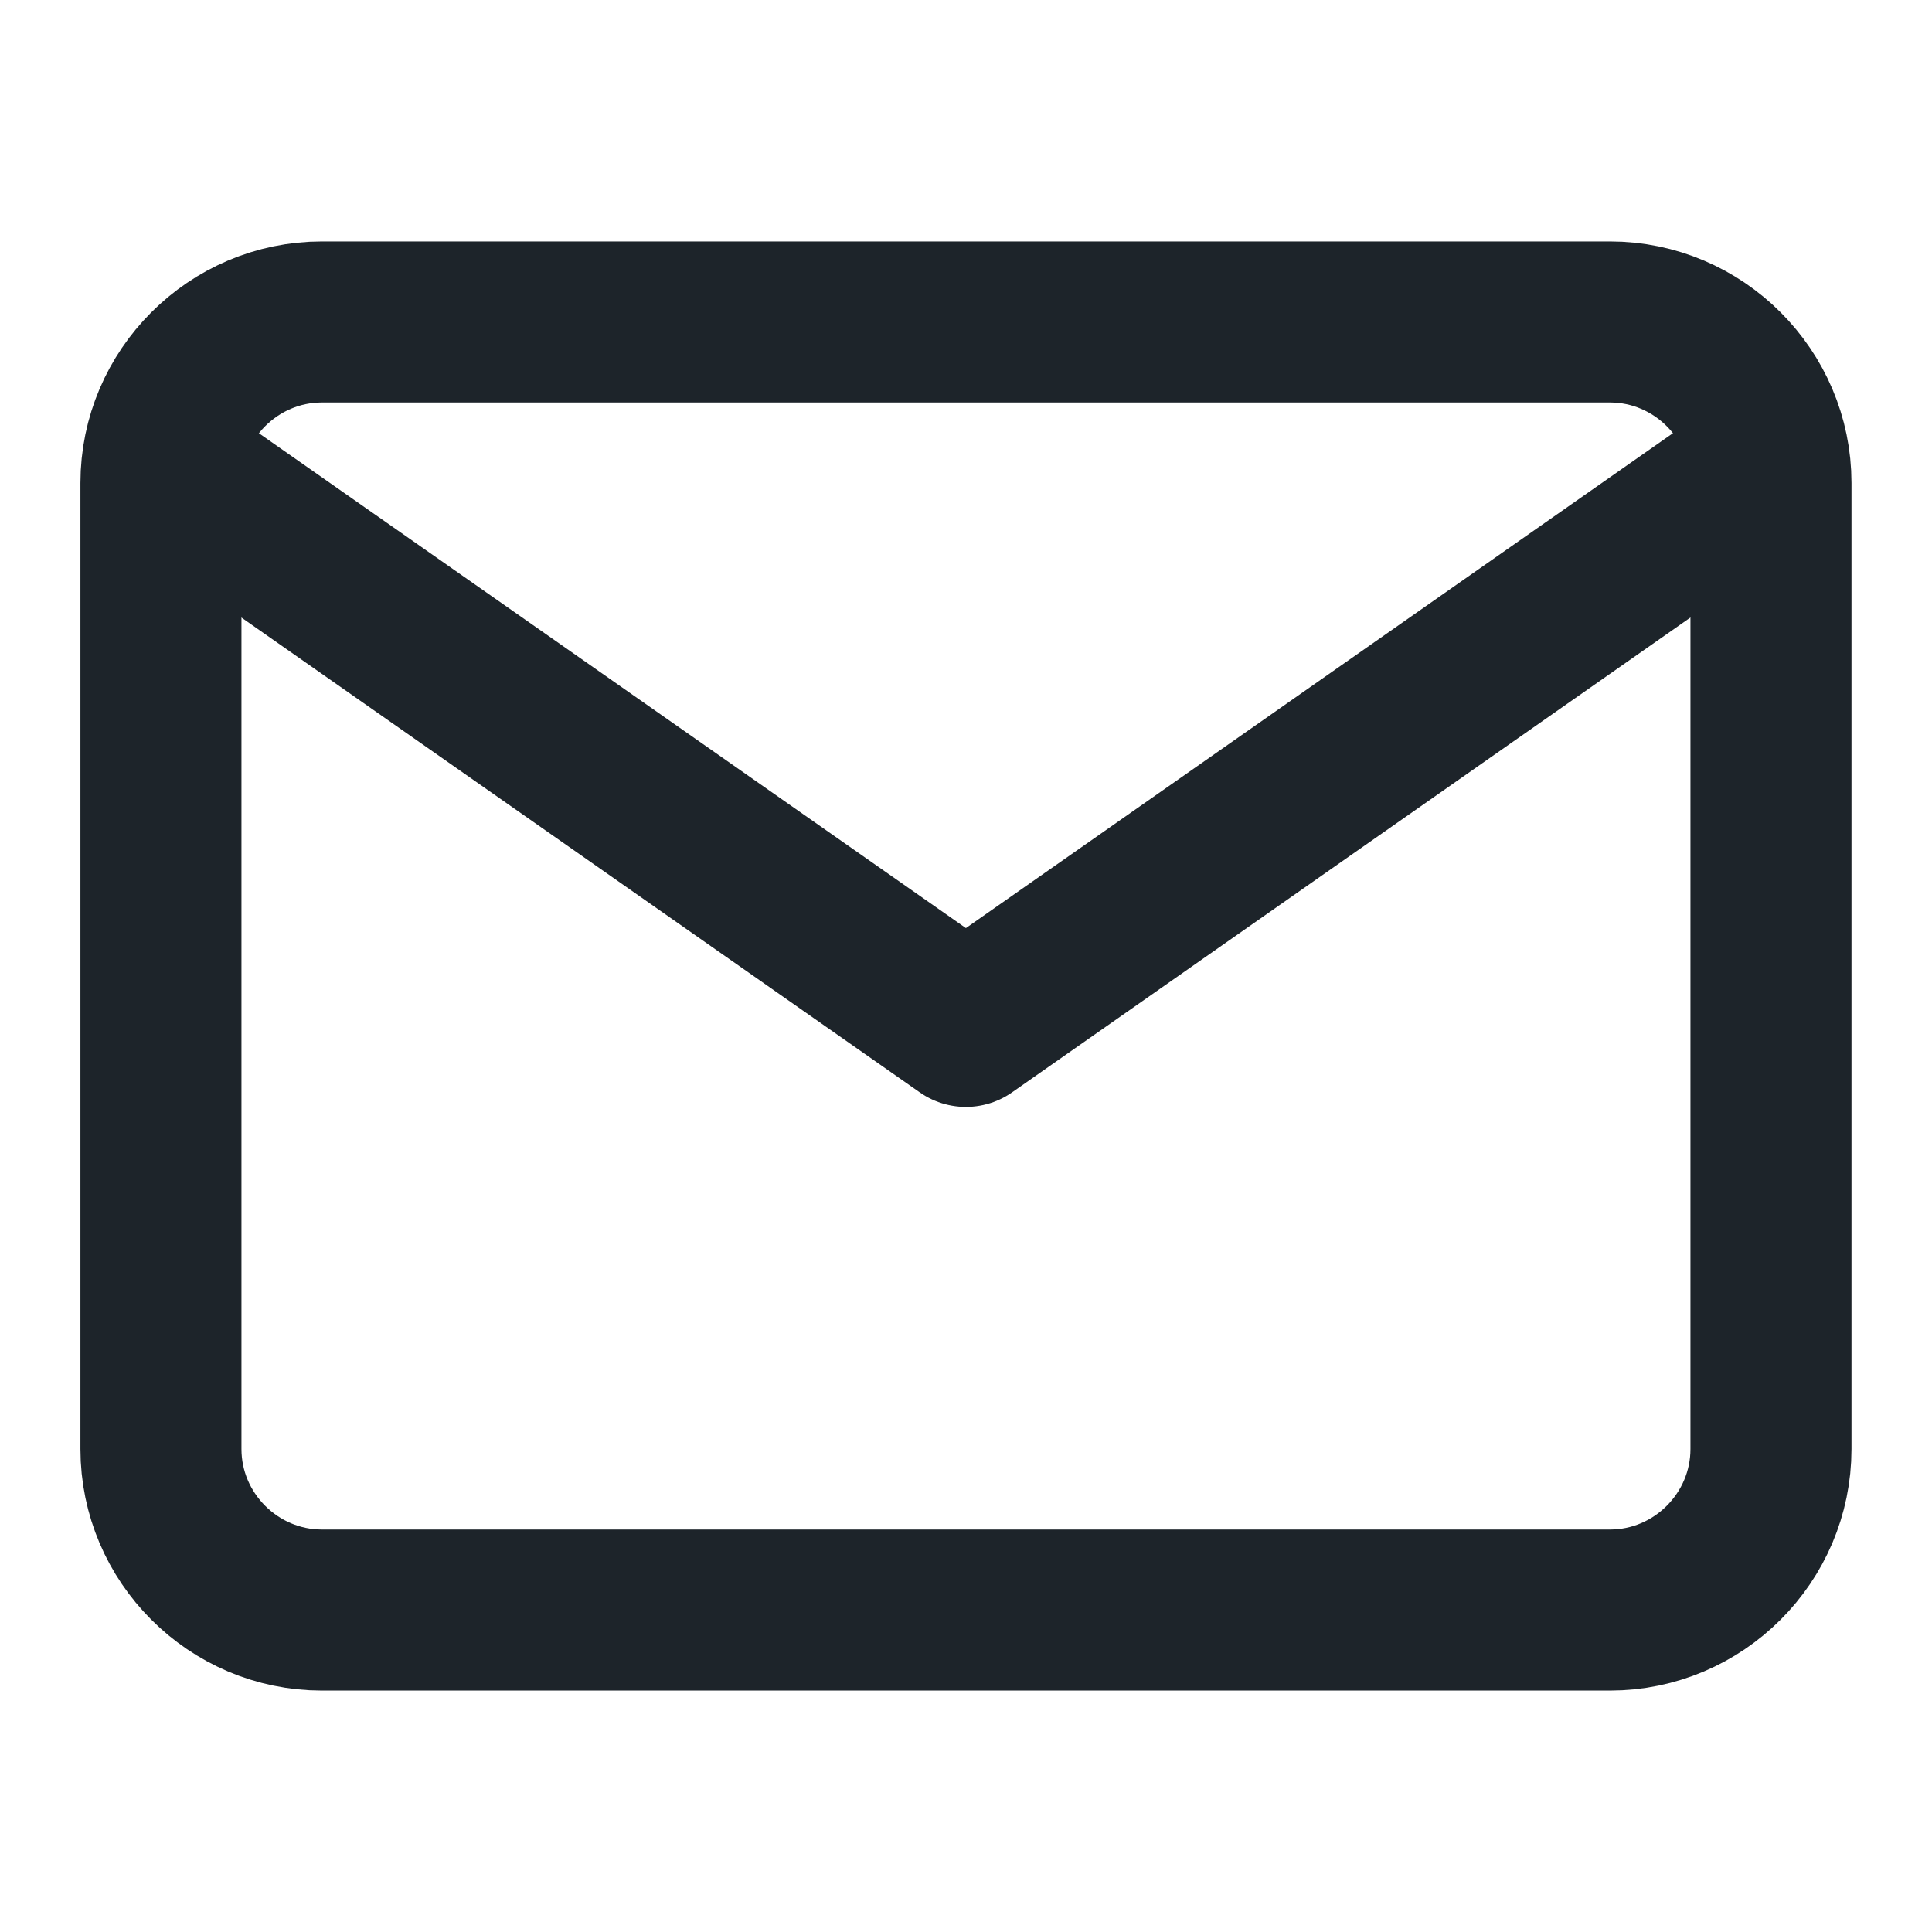
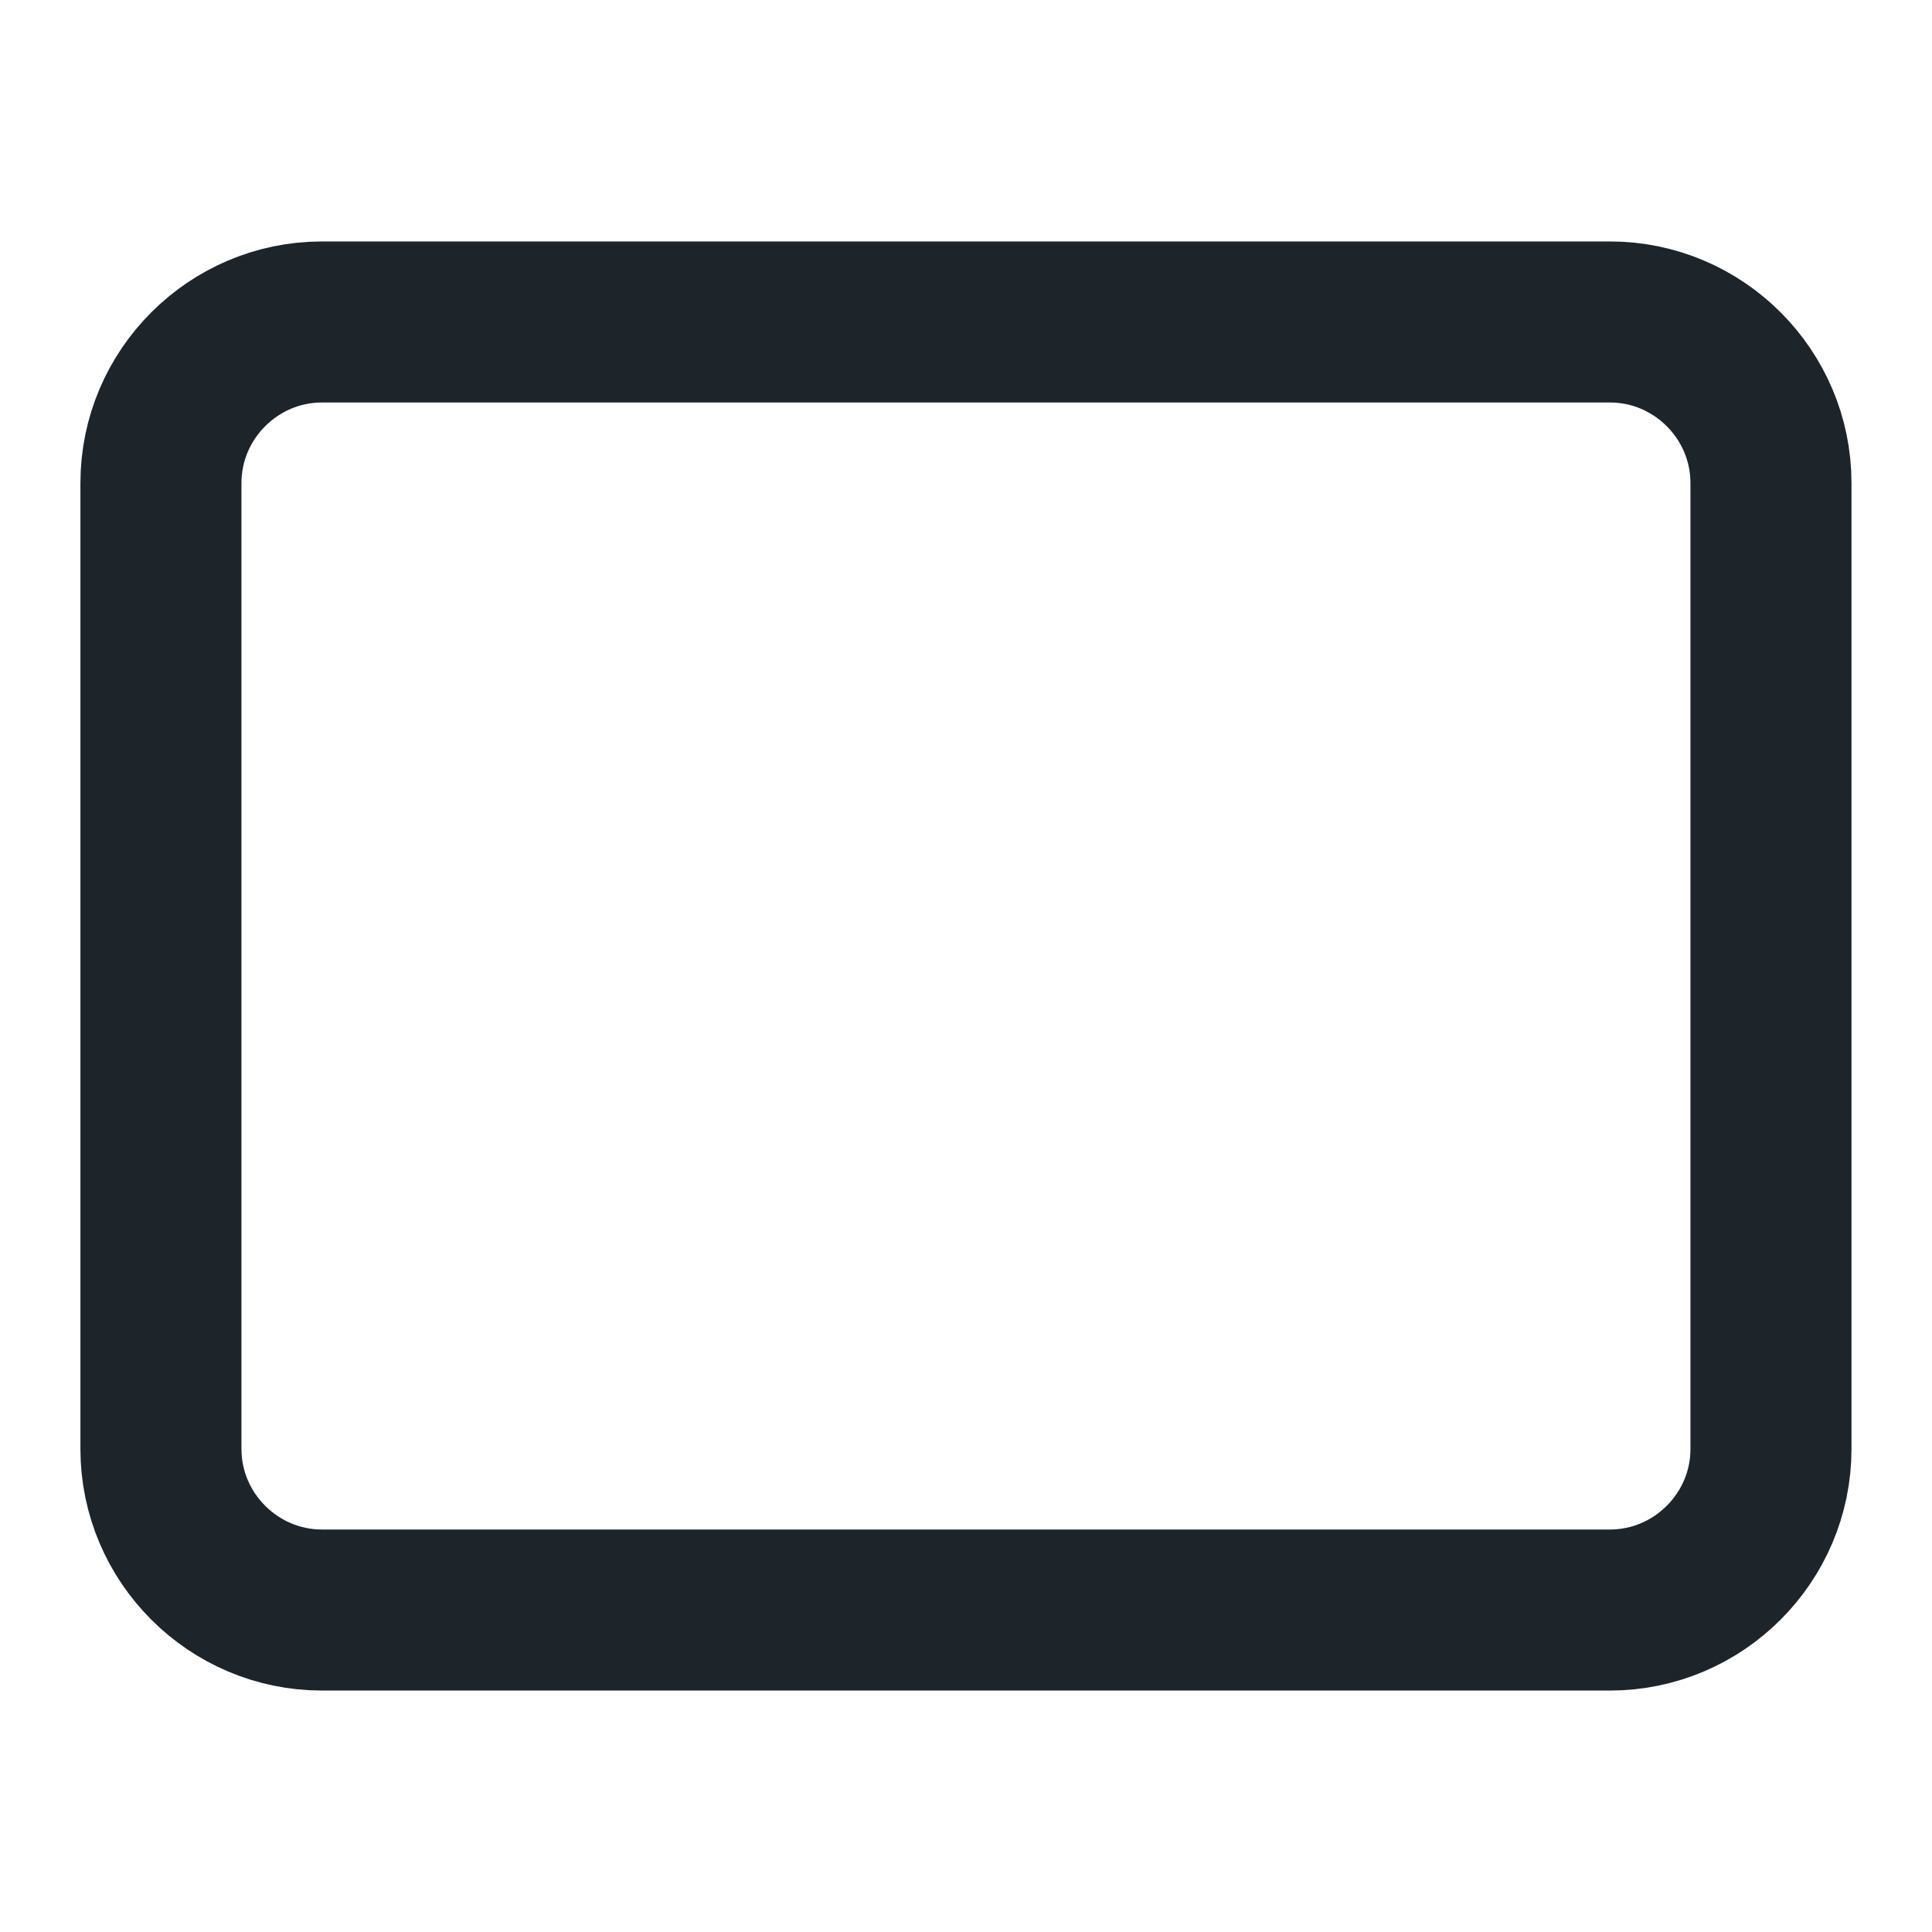
<svg xmlns="http://www.w3.org/2000/svg" width="20" height="20" viewBox="0 0 20 20" fill="none">
  <path d="M3.333 3.333H16.666C17.583 3.333 18.333 4.083 18.333 5V15C18.333 15.917 17.583 16.667 16.666 16.667H3.333C2.416 16.667 1.666 15.917 1.666 15V5C1.666 4.083 2.416 3.333 3.333 3.333Z" stroke="#1D242A" stroke-width="1.667" stroke-linecap="square" stroke-linejoin="round" />
-   <path d="M17.738 5.208L9.999 10.625L2.26 5.208" stroke="#1D242A" stroke-width="1.667" stroke-linecap="square" stroke-linejoin="round" />
</svg>